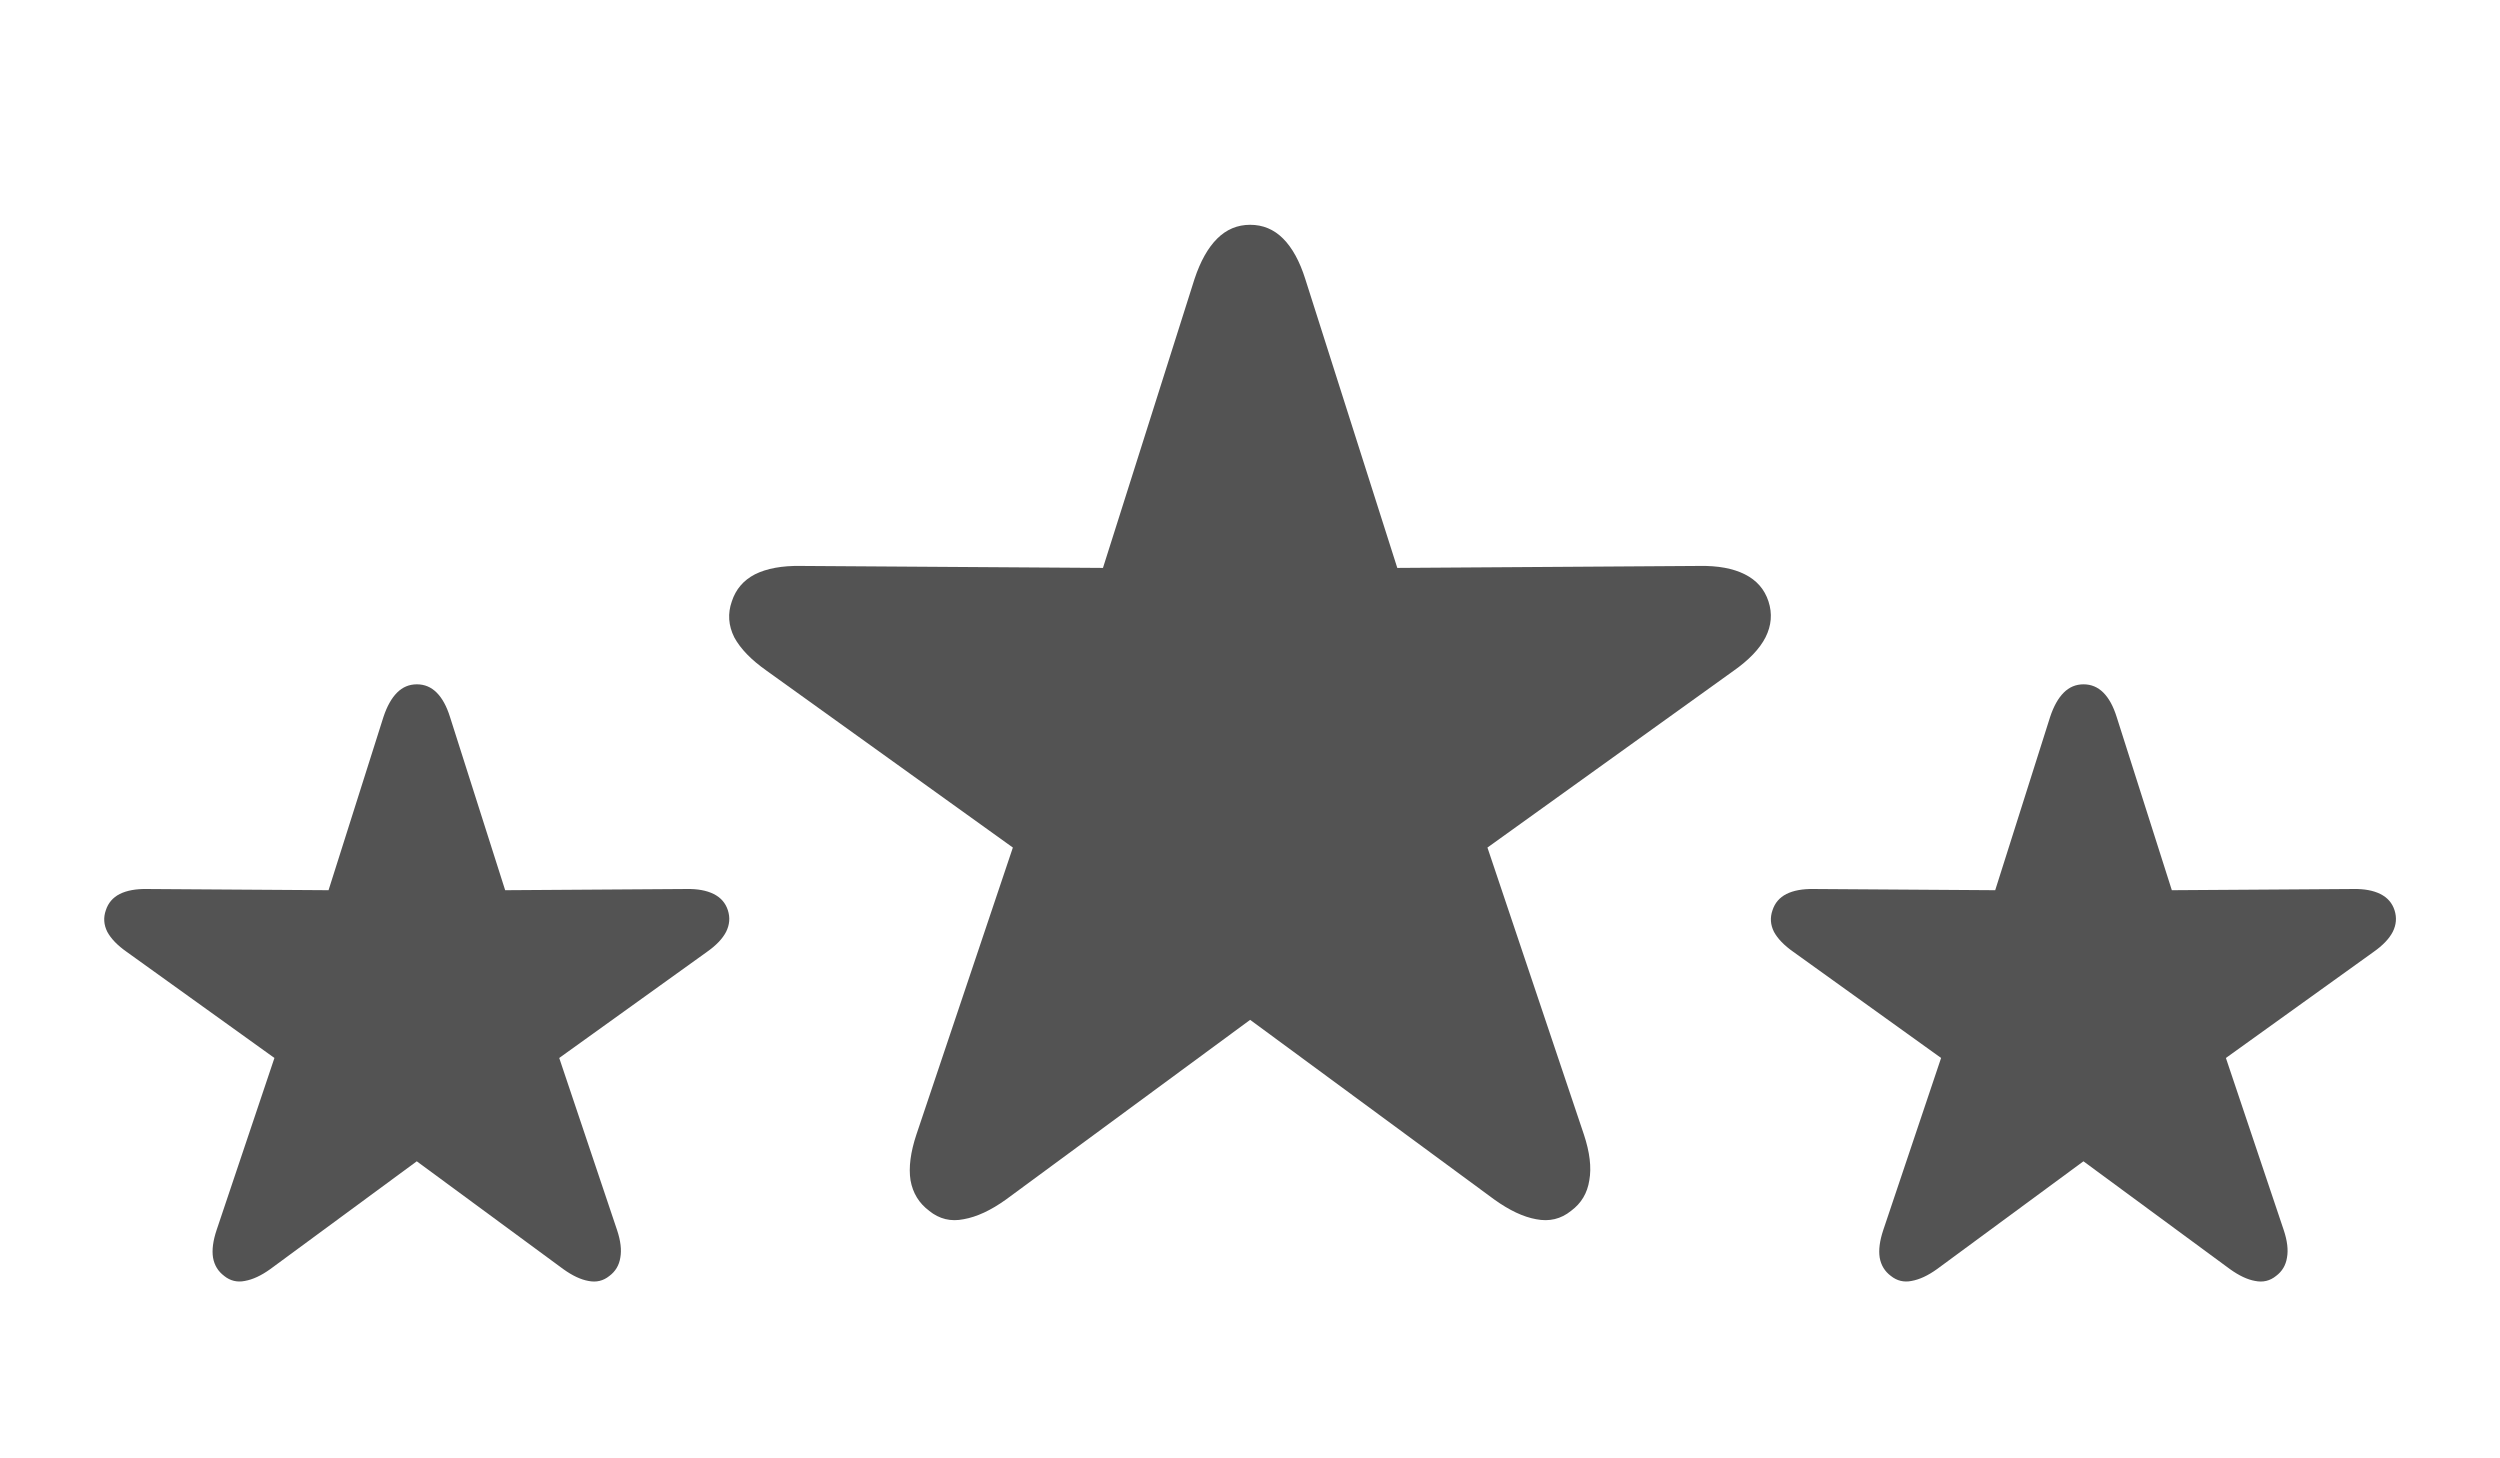
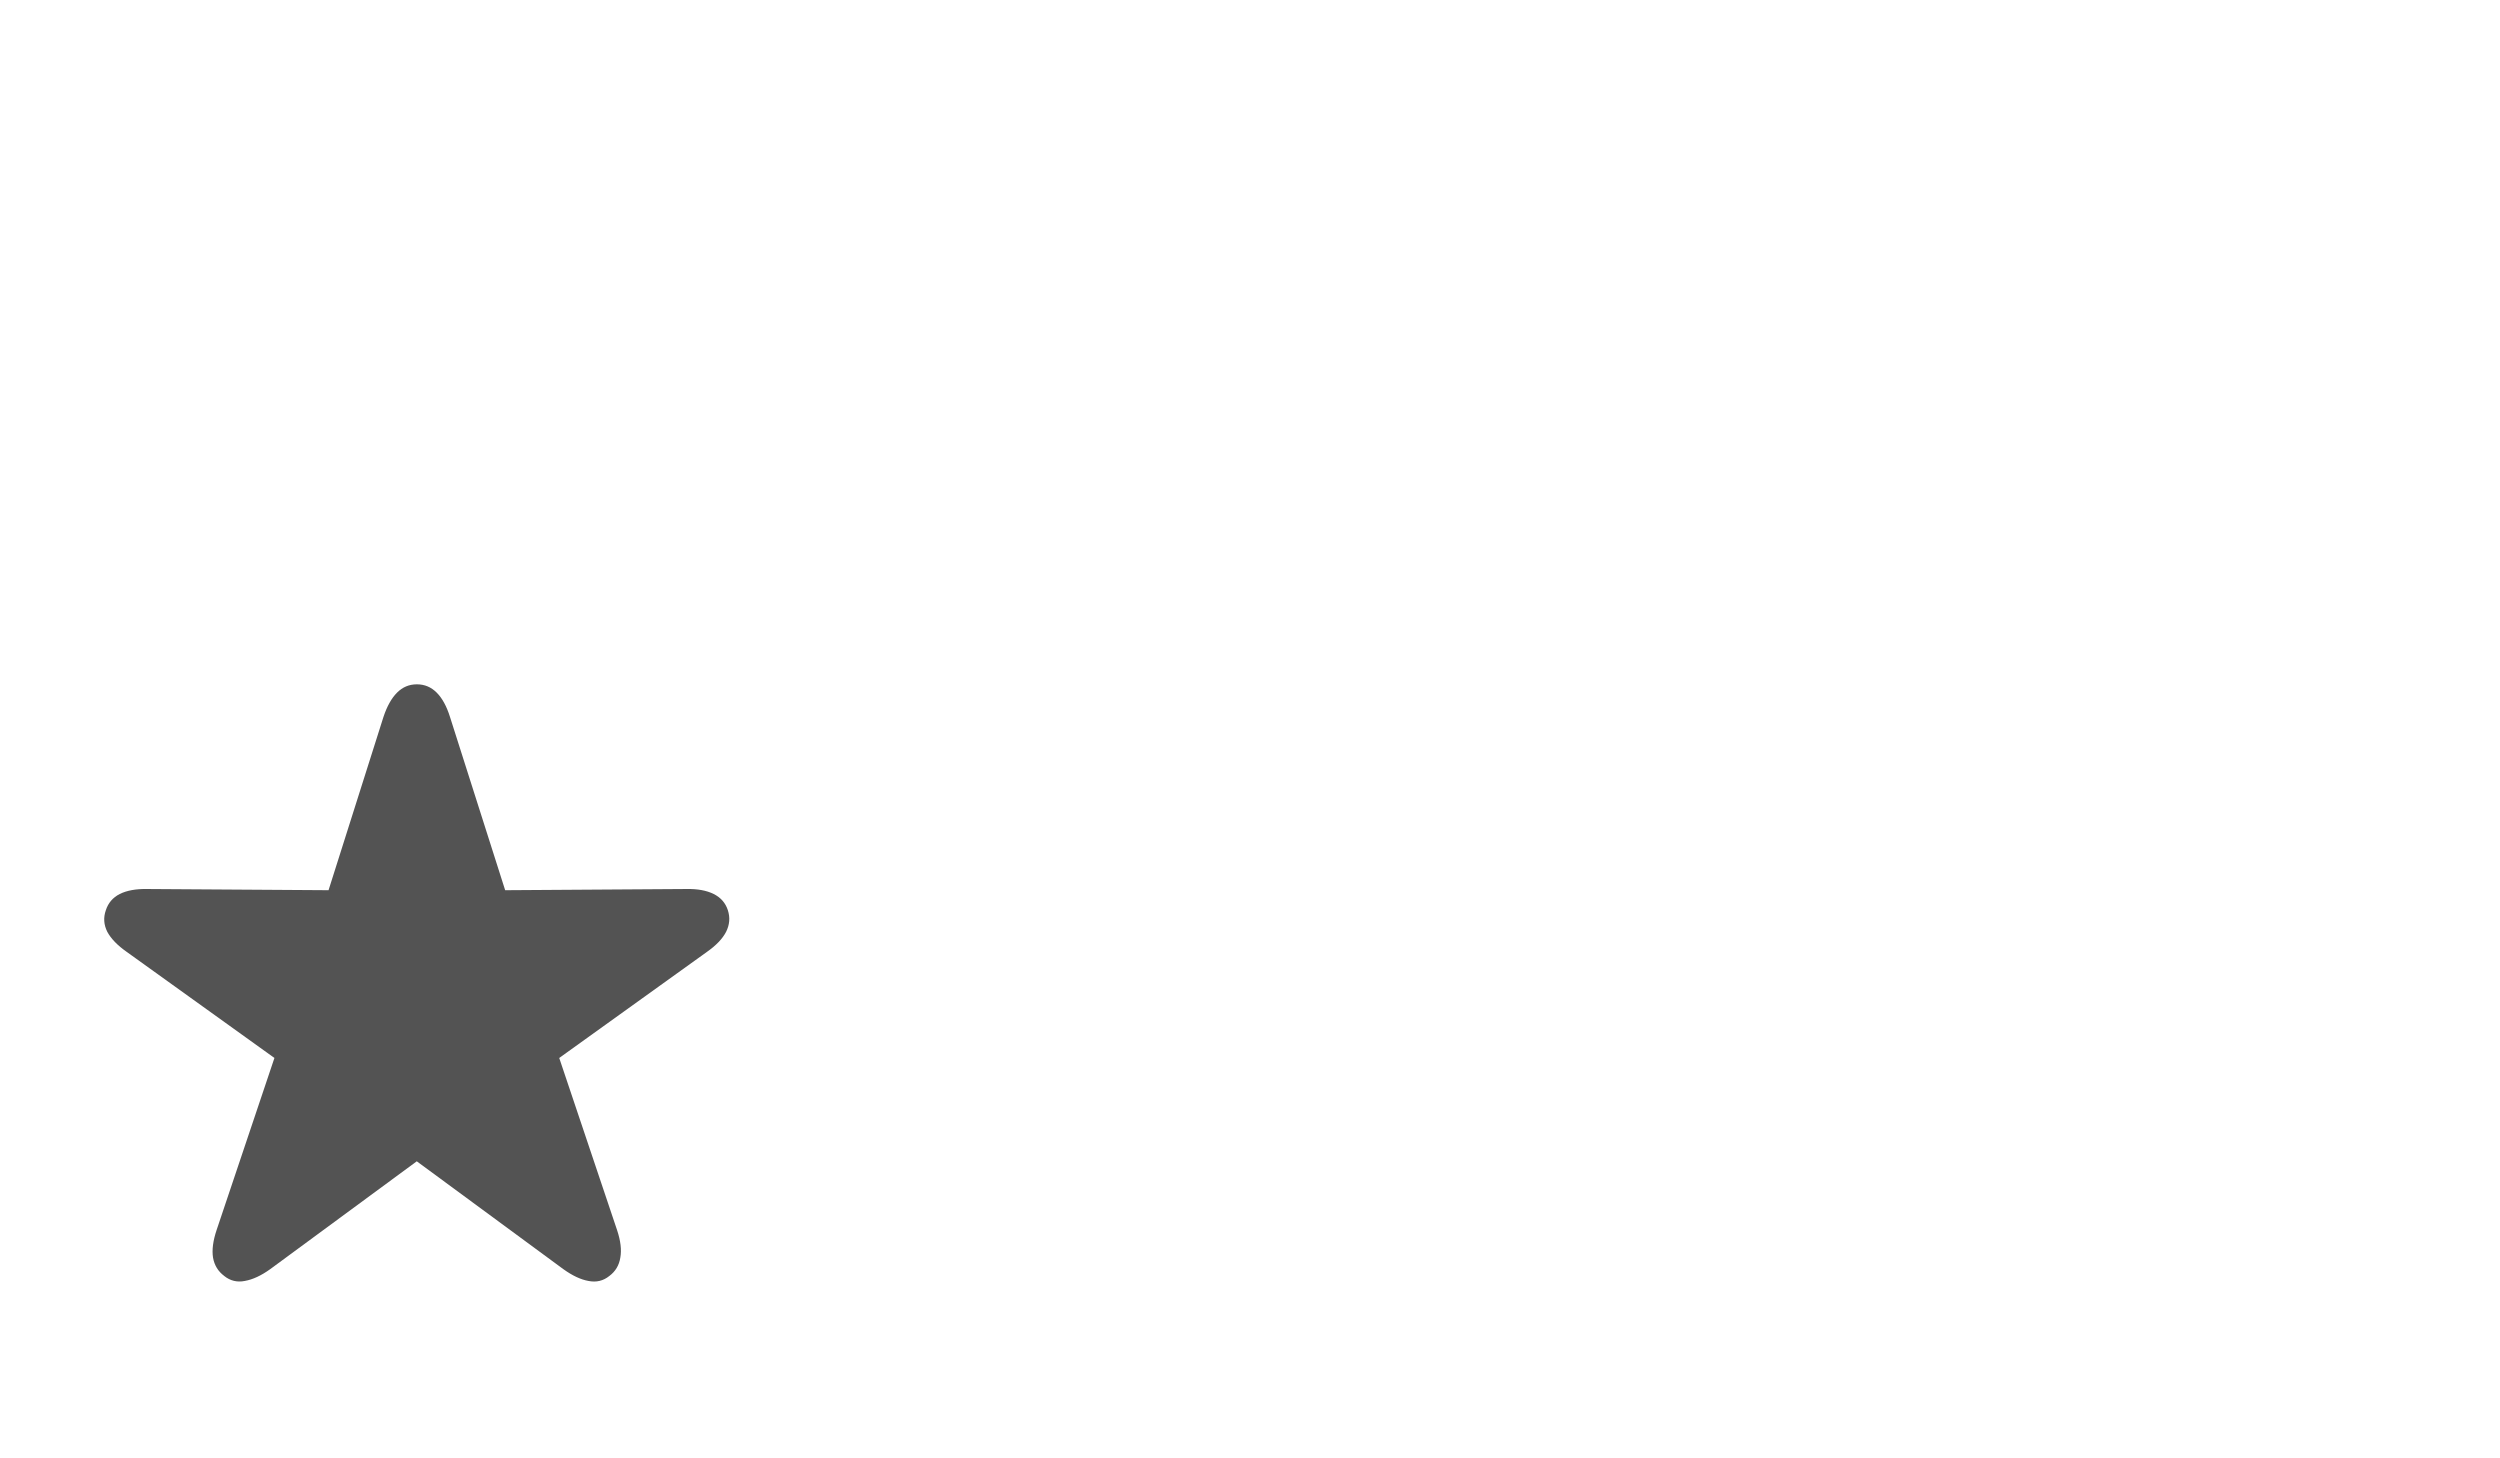
<svg xmlns="http://www.w3.org/2000/svg" fill="none" height="28" viewBox="0 0 48 28" width="48">
  <g fill="#535353">
-     <path d="m17.841 23.248c-.195-.145-.315-.34-.359-.586-.038-.246 0-.539.113-.879l1.852-5.51-4.725-3.393c-.296-.208-.504-.422-.624-.643-.113-.227-.129-.457-.047-.69.076-.233.224-.406.444-.52.227-.113.52-.167.879-.161l5.803.038 1.758-5.548c.113-.34.258-.599.435-.775s.388-.265.633-.265.457.088.633.265.318.435.425.775l1.767 5.548 5.803-.038c.353-.006.643.047.87.161s.378.287.454.52.057.463-.057.69c-.113.221-.318.435-.614.643l-4.725 3.393 1.852 5.51c.113.34.148.633.104.879-.038.246-.154.441-.35.586-.195.158-.419.211-.671.161-.246-.044-.513-.17-.803-.378l-4.688-3.45-4.688 3.45c-.29.208-.561.334-.813.378-.246.05-.466-.003-.662-.161z" />
    <path d="m4.305 24.498c-.117-.087-.189-.204-.215-.352-.023-.147 0-.323.068-.527l1.111-3.306-2.835-2.036c-.178-.125-.302-.253-.374-.386-.068-.136-.077-.274-.028-.414.045-.14.134-.244.267-.312.136-.068.312-.1.527-.096l3.482.023 1.055-3.329c.068-.204.155-.359.261-.465.106-.106.232-.159.38-.159s.274.053.38.159c.106.106.191.261.255.465l1.06 3.329 3.482-.023c.212-.004.386.028.522.096.136.068.227.172.272.312.045.14.034.278-.034.414-.068.132-.191.261-.369.386l-2.835 2.036 1.111 3.306c.068.204.089.38.062.527-.023.147-.093.265-.21.352-.117.095-.251.127-.403.096-.147-.026-.308-.102-.482-.227l-2.813-2.07-2.813 2.07c-.174.125-.336.2-.488.227-.147.03-.28-.002-.397-.096z" />
-     <path d="m36.305 24.498c-.117-.087-.189-.204-.215-.352-.023-.147 0-.323.068-.527l1.111-3.306-2.835-2.036c-.178-.125-.302-.253-.374-.386-.068-.136-.077-.274-.028-.414.045-.14.134-.244.267-.312.136-.068.312-.1.527-.096l3.482.023 1.055-3.329c.068-.204.155-.359.261-.465.106-.106.233-.159.38-.159.147 0 .274.053.38.159.106.106.191.261.255.465l1.06 3.329 3.482-.023c.212-.004.386.028.522.096.136.068.227.172.272.312.045.14.034.278-.034.414-.068.132-.191.261-.369.386l-2.835 2.036 1.111 3.306c.068.204.089.38.062.527-.023.147-.093.265-.21.352-.117.095-.251.127-.403.096-.147-.026-.308-.102-.482-.227l-2.813-2.07-2.812 2.07c-.174.125-.336.2-.488.227-.147.03-.28-.002-.397-.096z" />
  </g>
</svg>